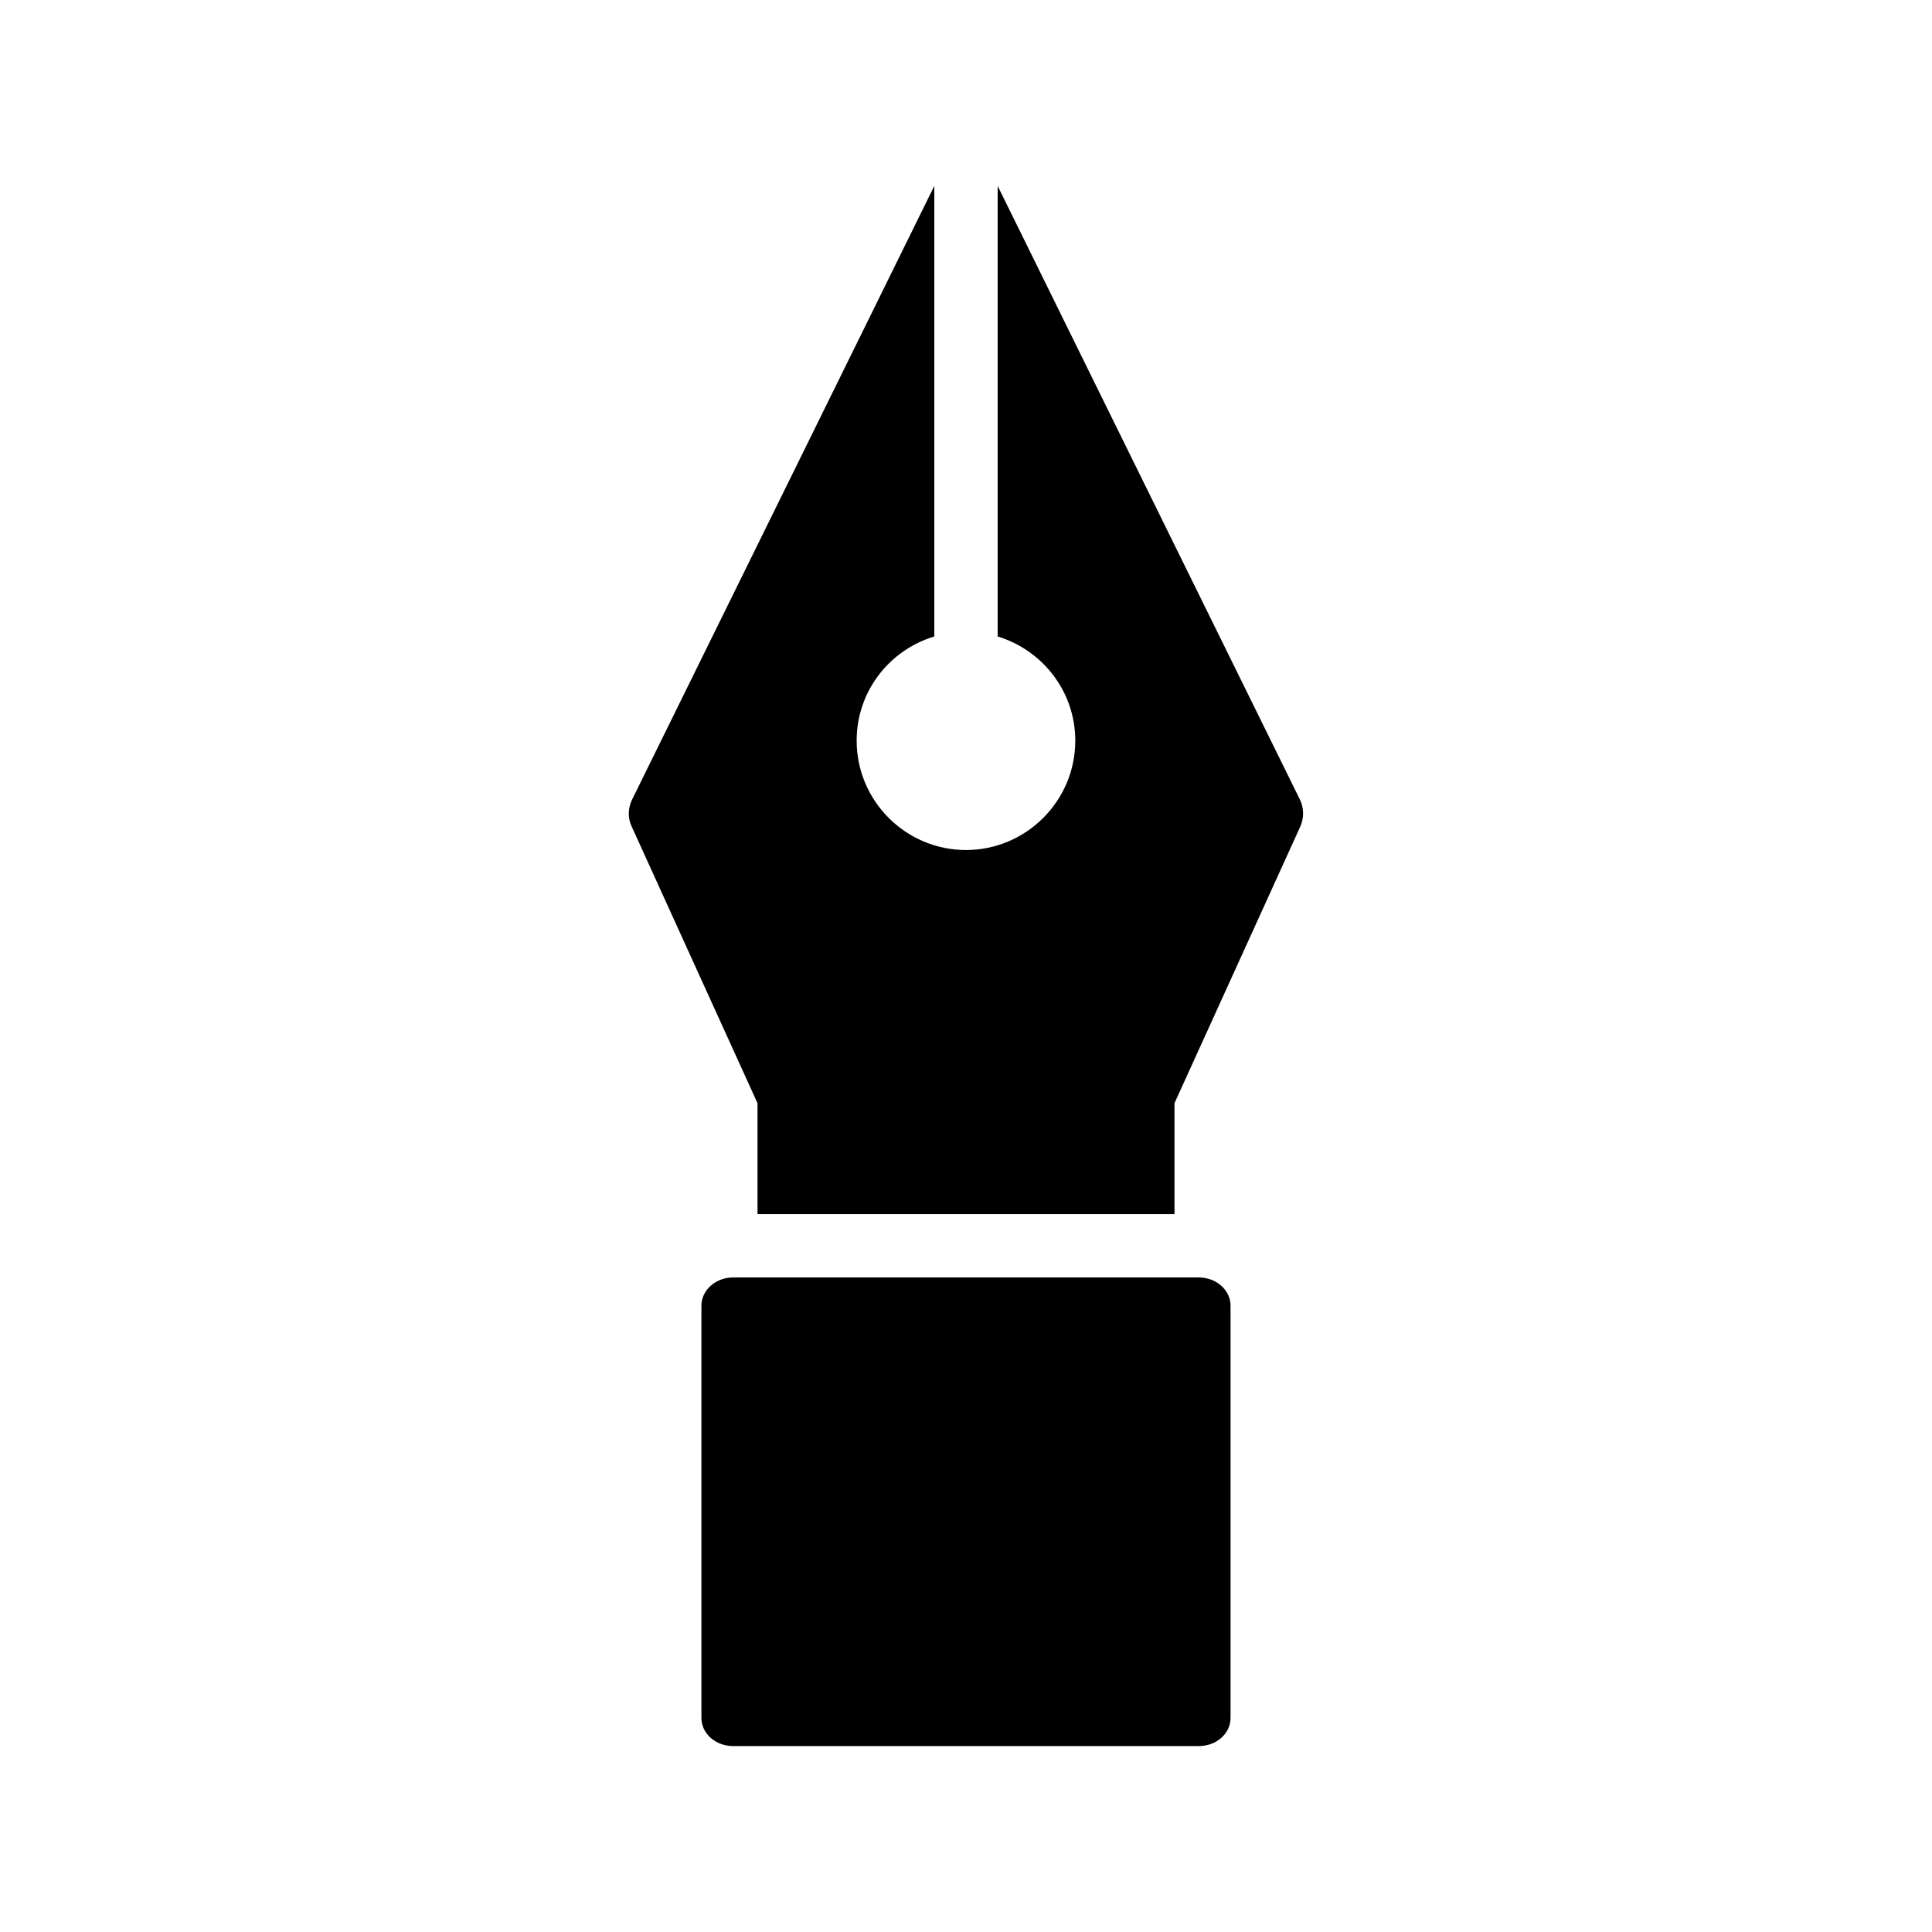
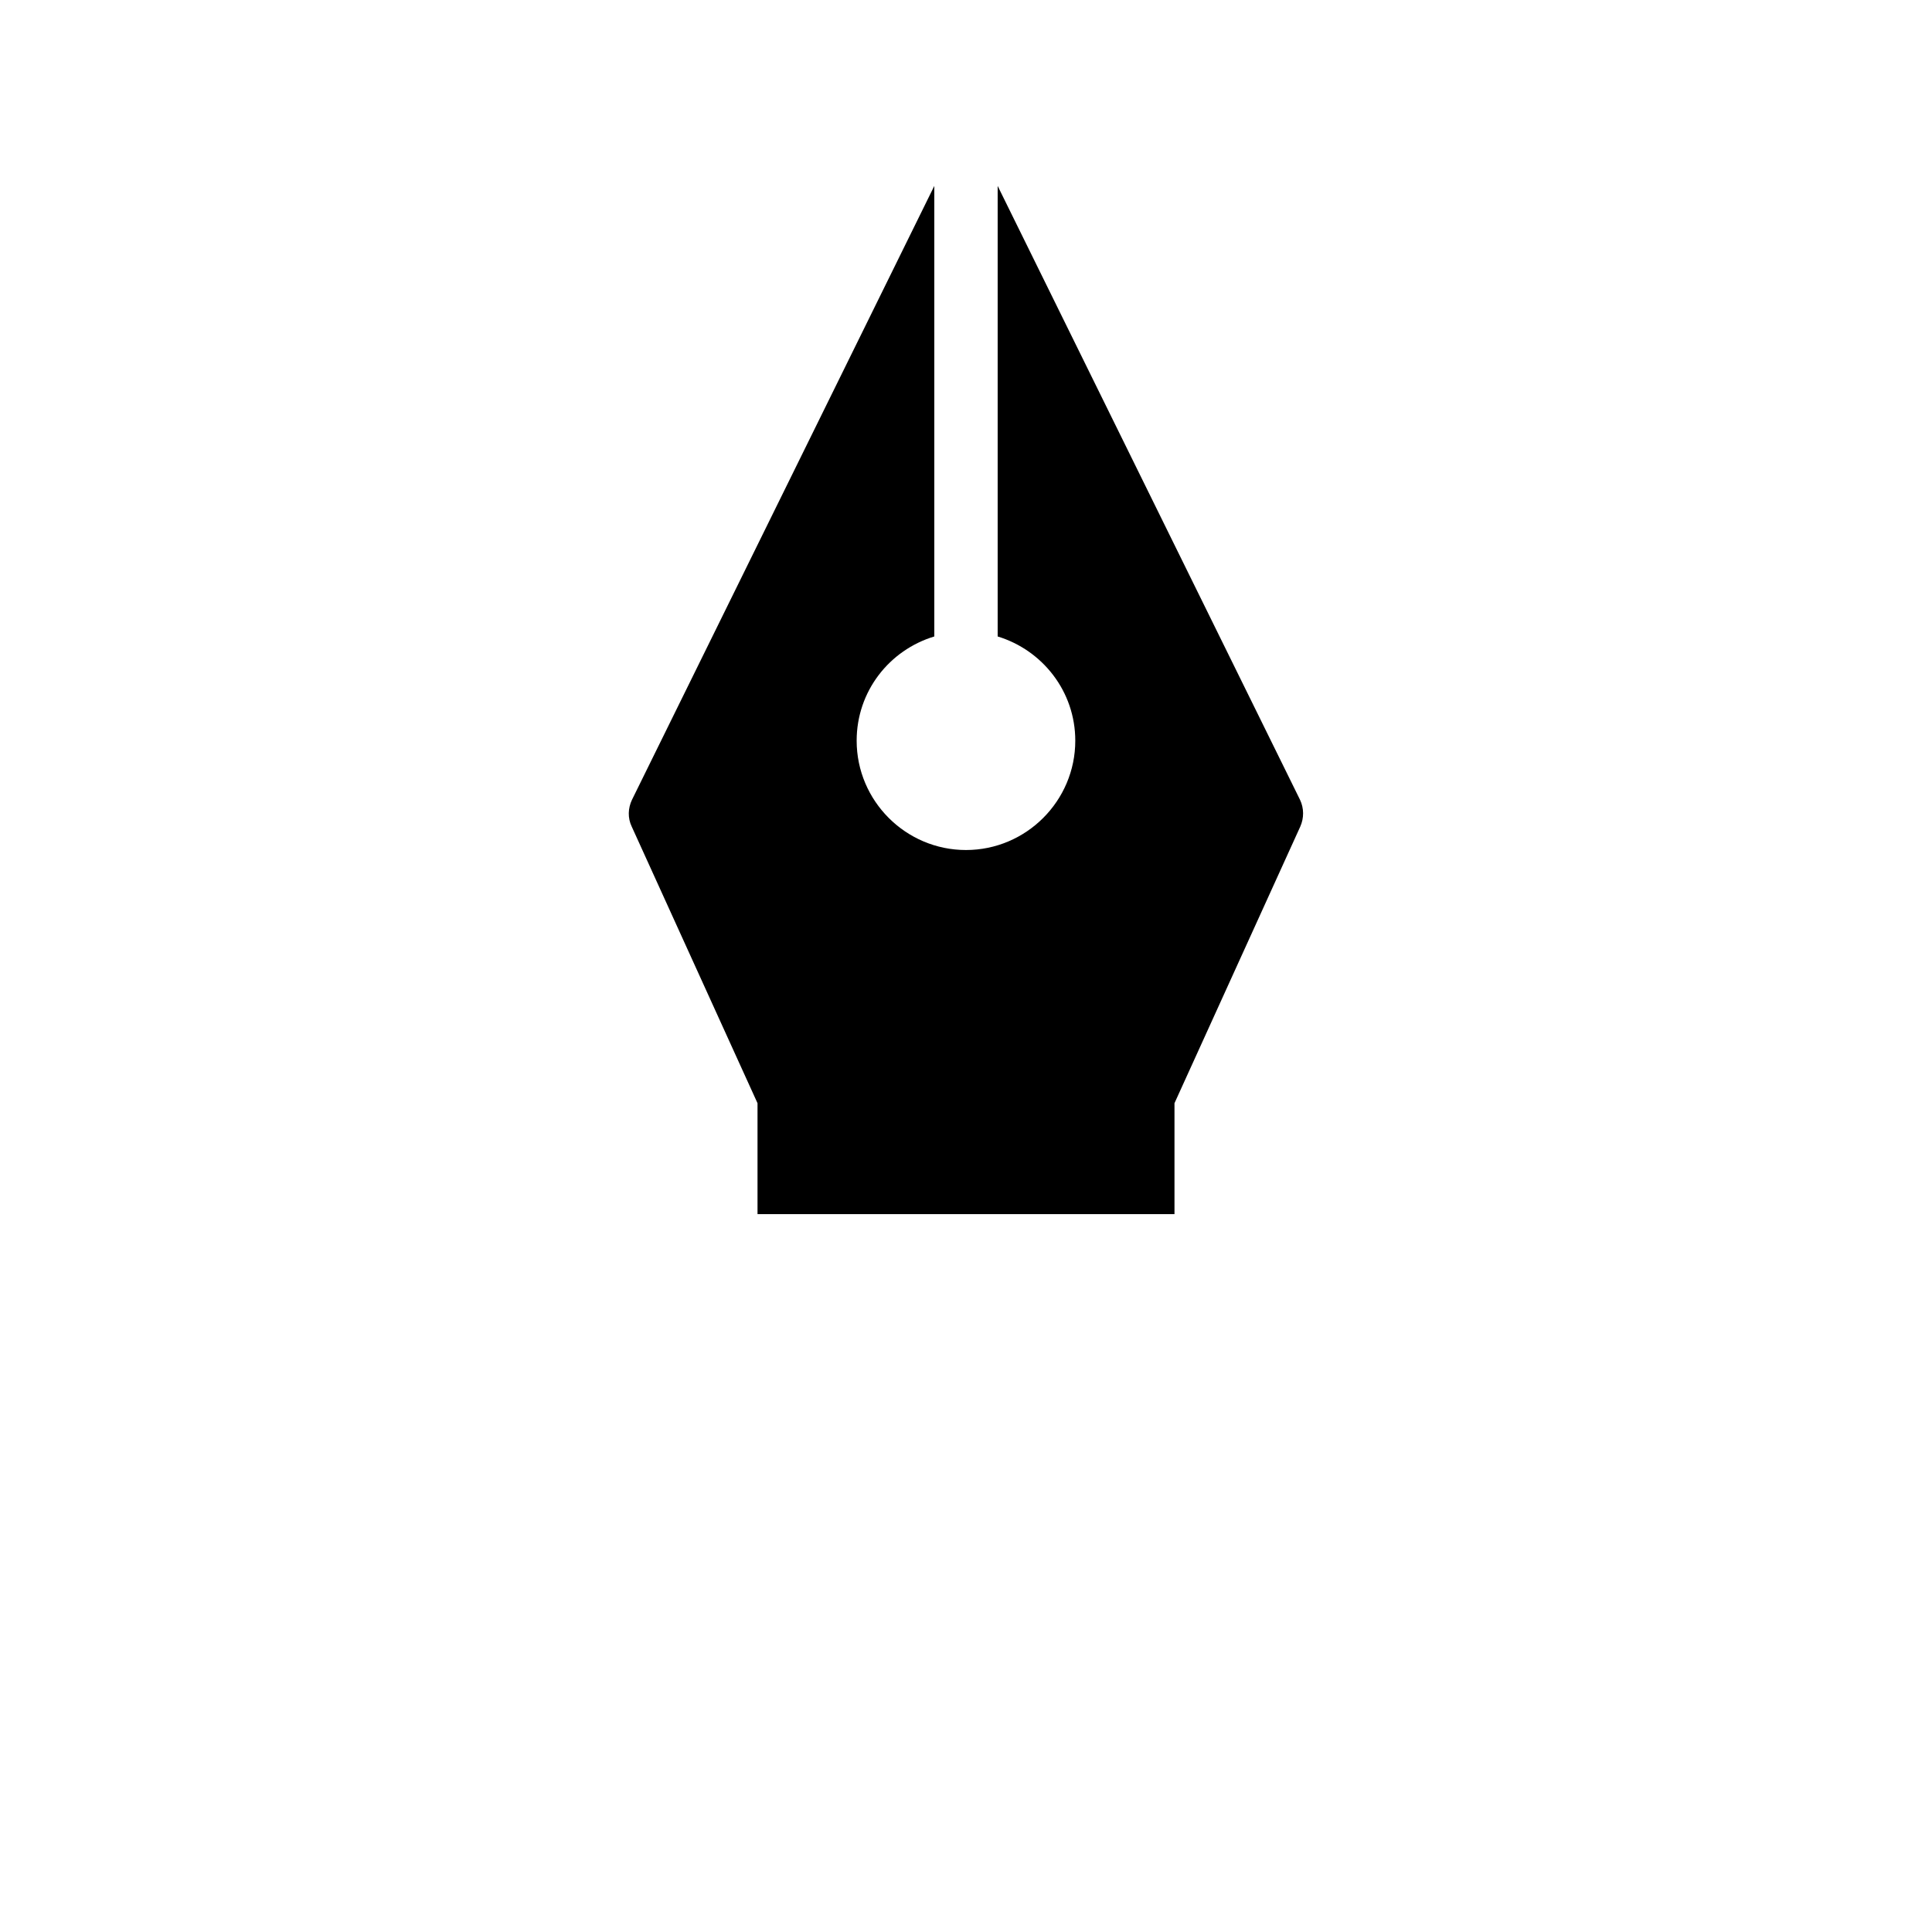
<svg xmlns="http://www.w3.org/2000/svg" fill="#000000" width="800px" height="800px" version="1.1" viewBox="144 144 512 512">
  <g>
    <path d="m391.6 312.67v-119.4l-80.105 162.65c-1.09 2.266-1.176 4.871-0.082 7.137l33.336 73.305v29.391h110.5v-29.391l33.336-73.305c1.008-2.266 1.008-4.871-0.082-7.137l-80.113-162.65v119.4c11.84 3.609 20.57 14.527 20.57 27.625 0 15.953-13.016 28.969-28.969 28.969s-28.969-13.016-28.969-28.969c0.004-13.098 8.652-24.016 20.574-27.625z" />
-     <path d="m338.28 482.54c-4.617 0-8.398 3.359-8.398 7.473v109.24c0 4.199 3.777 7.473 8.398 7.473h123.43c4.617 0 8.398-3.273 8.398-7.473v-109.24c0-4.113-3.777-7.473-8.398-7.473z" />
  </g>
</svg>